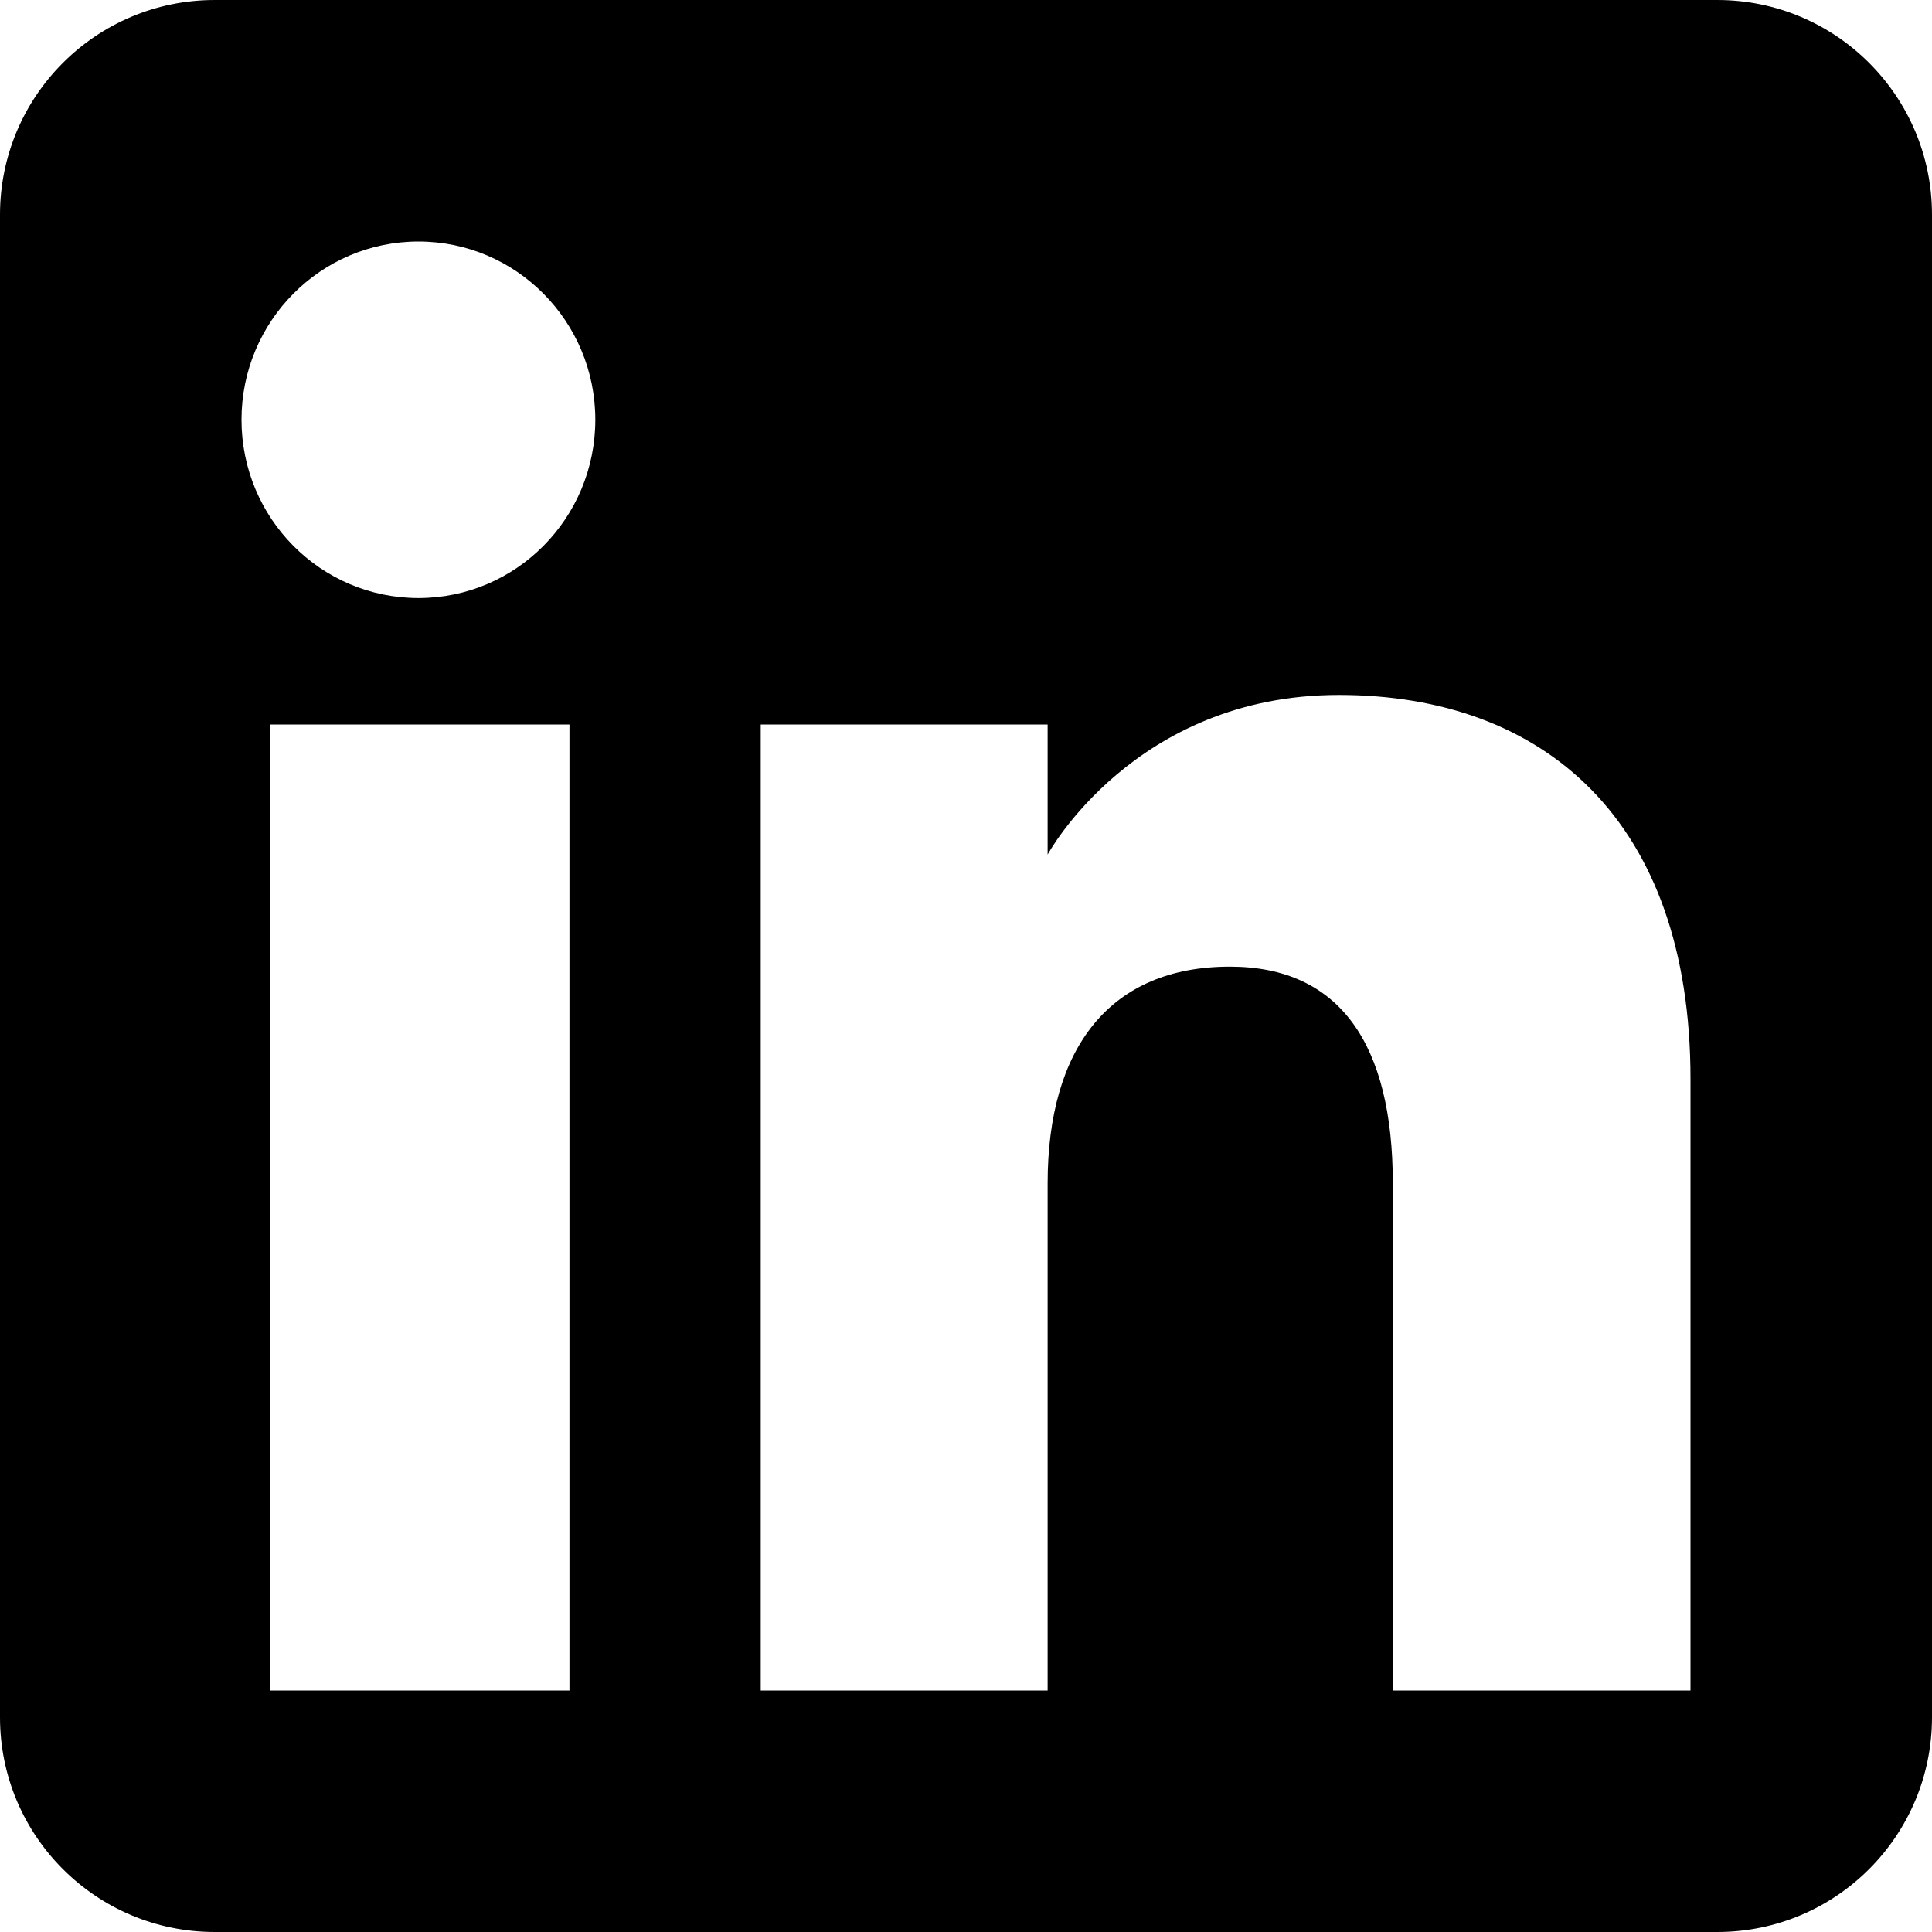
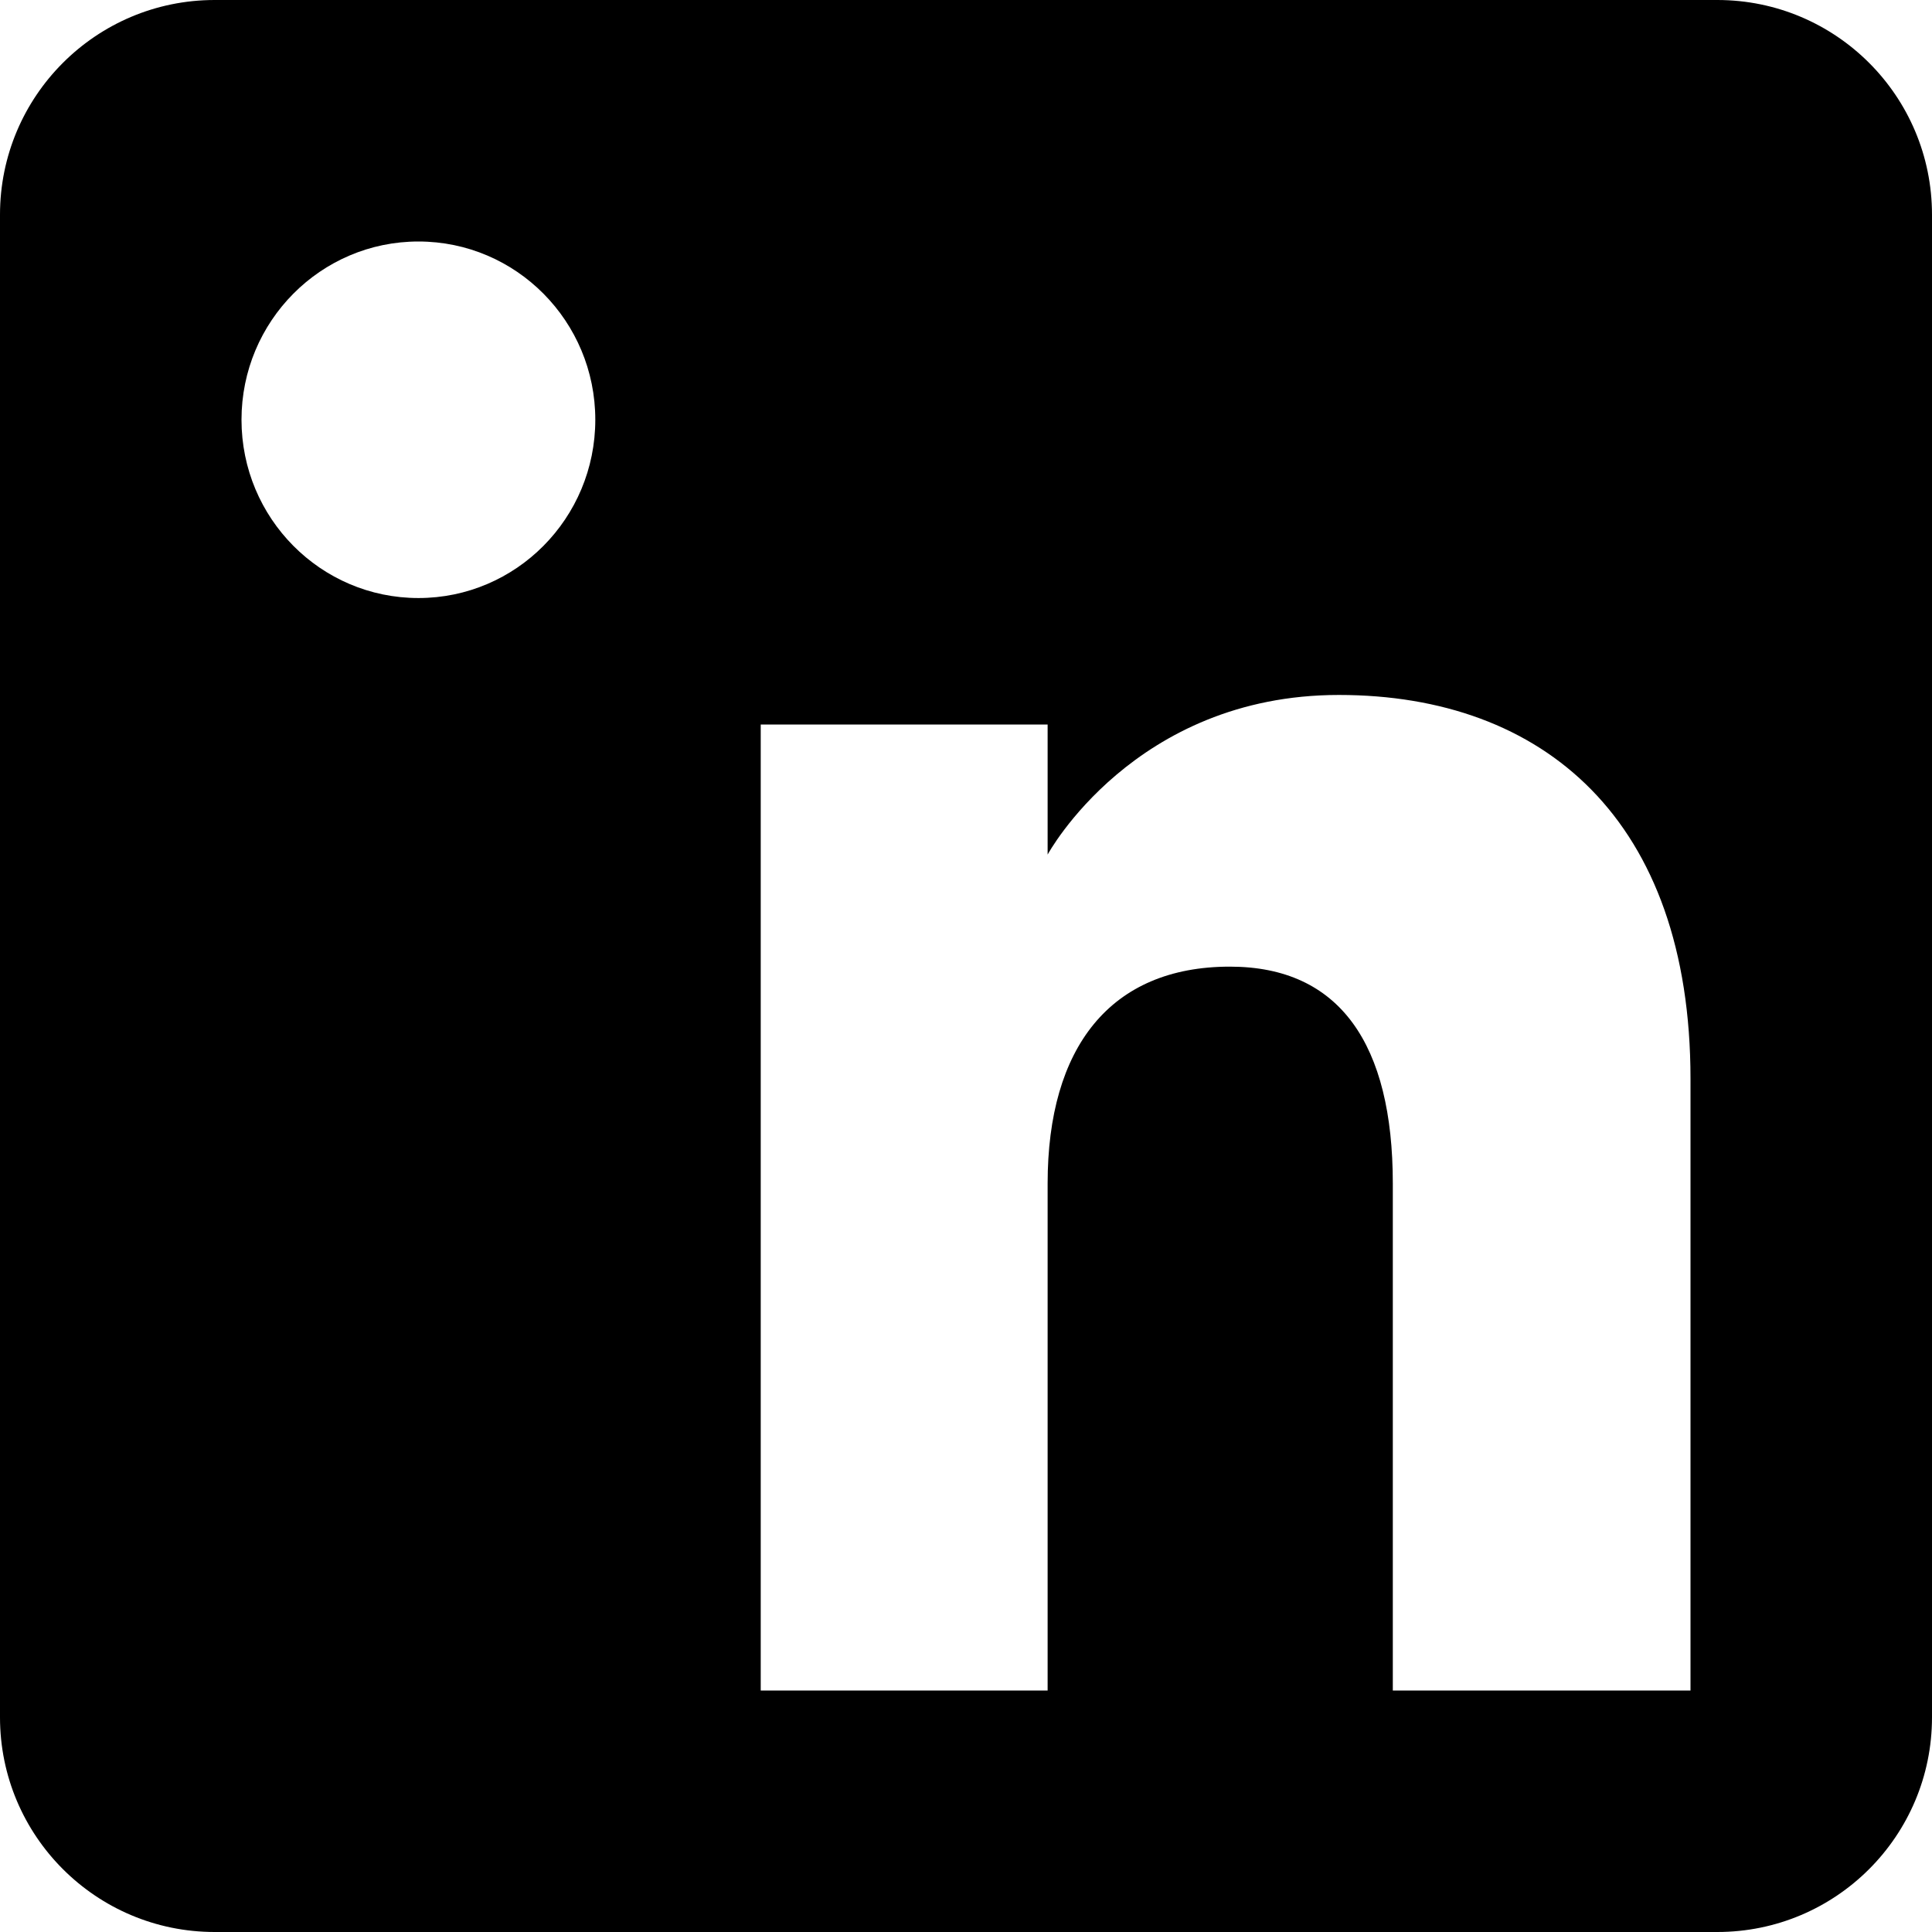
<svg xmlns="http://www.w3.org/2000/svg" width="24" height="24" viewBox="0 0 24 24" fill="none">
-   <path fill-rule="evenodd" clip-rule="evenodd" d="M21.333 0H2.667C1.194 0 0 1.194 0 2.667V21.333C0 22.806 1.194 24 2.667 24H21.333C22.806 24 24 22.806 24 21.333V2.667C24 1.194 22.806 0 21.333 0ZM17.302 21H21V13.402C21 10.188 19.178 8.633 16.632 8.633C14.086 8.633 13.014 10.616 13.014 10.616V9H9.45V21H13.014V14.701C13.014 13.013 13.791 12.008 15.278 12.008C16.645 12.008 17.302 12.974 17.302 14.701V21ZM3 5.214C3 6.437 3.984 7.429 5.198 7.429C6.412 7.429 7.395 6.437 7.395 5.214C7.395 3.992 6.412 3 5.198 3C3.984 3 3 3.992 3 5.214ZM7.074 21H3.357V9H7.074V21Z" fill="black" />
+   <path fill-rule="evenodd" clip-rule="evenodd" d="M21.333 0H2.667C1.194 0 0 1.194 0 2.667V21.333C0 22.806 1.194 24 2.667 24H21.333C22.806 24 24 22.806 24 21.333V2.667C24 1.194 22.806 0 21.333 0ZM17.302 21H21V13.402C21 10.188 19.178 8.633 16.632 8.633C14.086 8.633 13.014 10.616 13.014 10.616V9H9.45V21H13.014V14.701C13.014 13.013 13.791 12.008 15.278 12.008C16.645 12.008 17.302 12.974 17.302 14.701V21ZM3 5.214C3 6.437 3.984 7.429 5.198 7.429C6.412 7.429 7.395 6.437 7.395 5.214C7.395 3.992 6.412 3 5.198 3C3.984 3 3 3.992 3 5.214ZM7.074 21H3.357H7.074V21Z" fill="black" />
</svg>